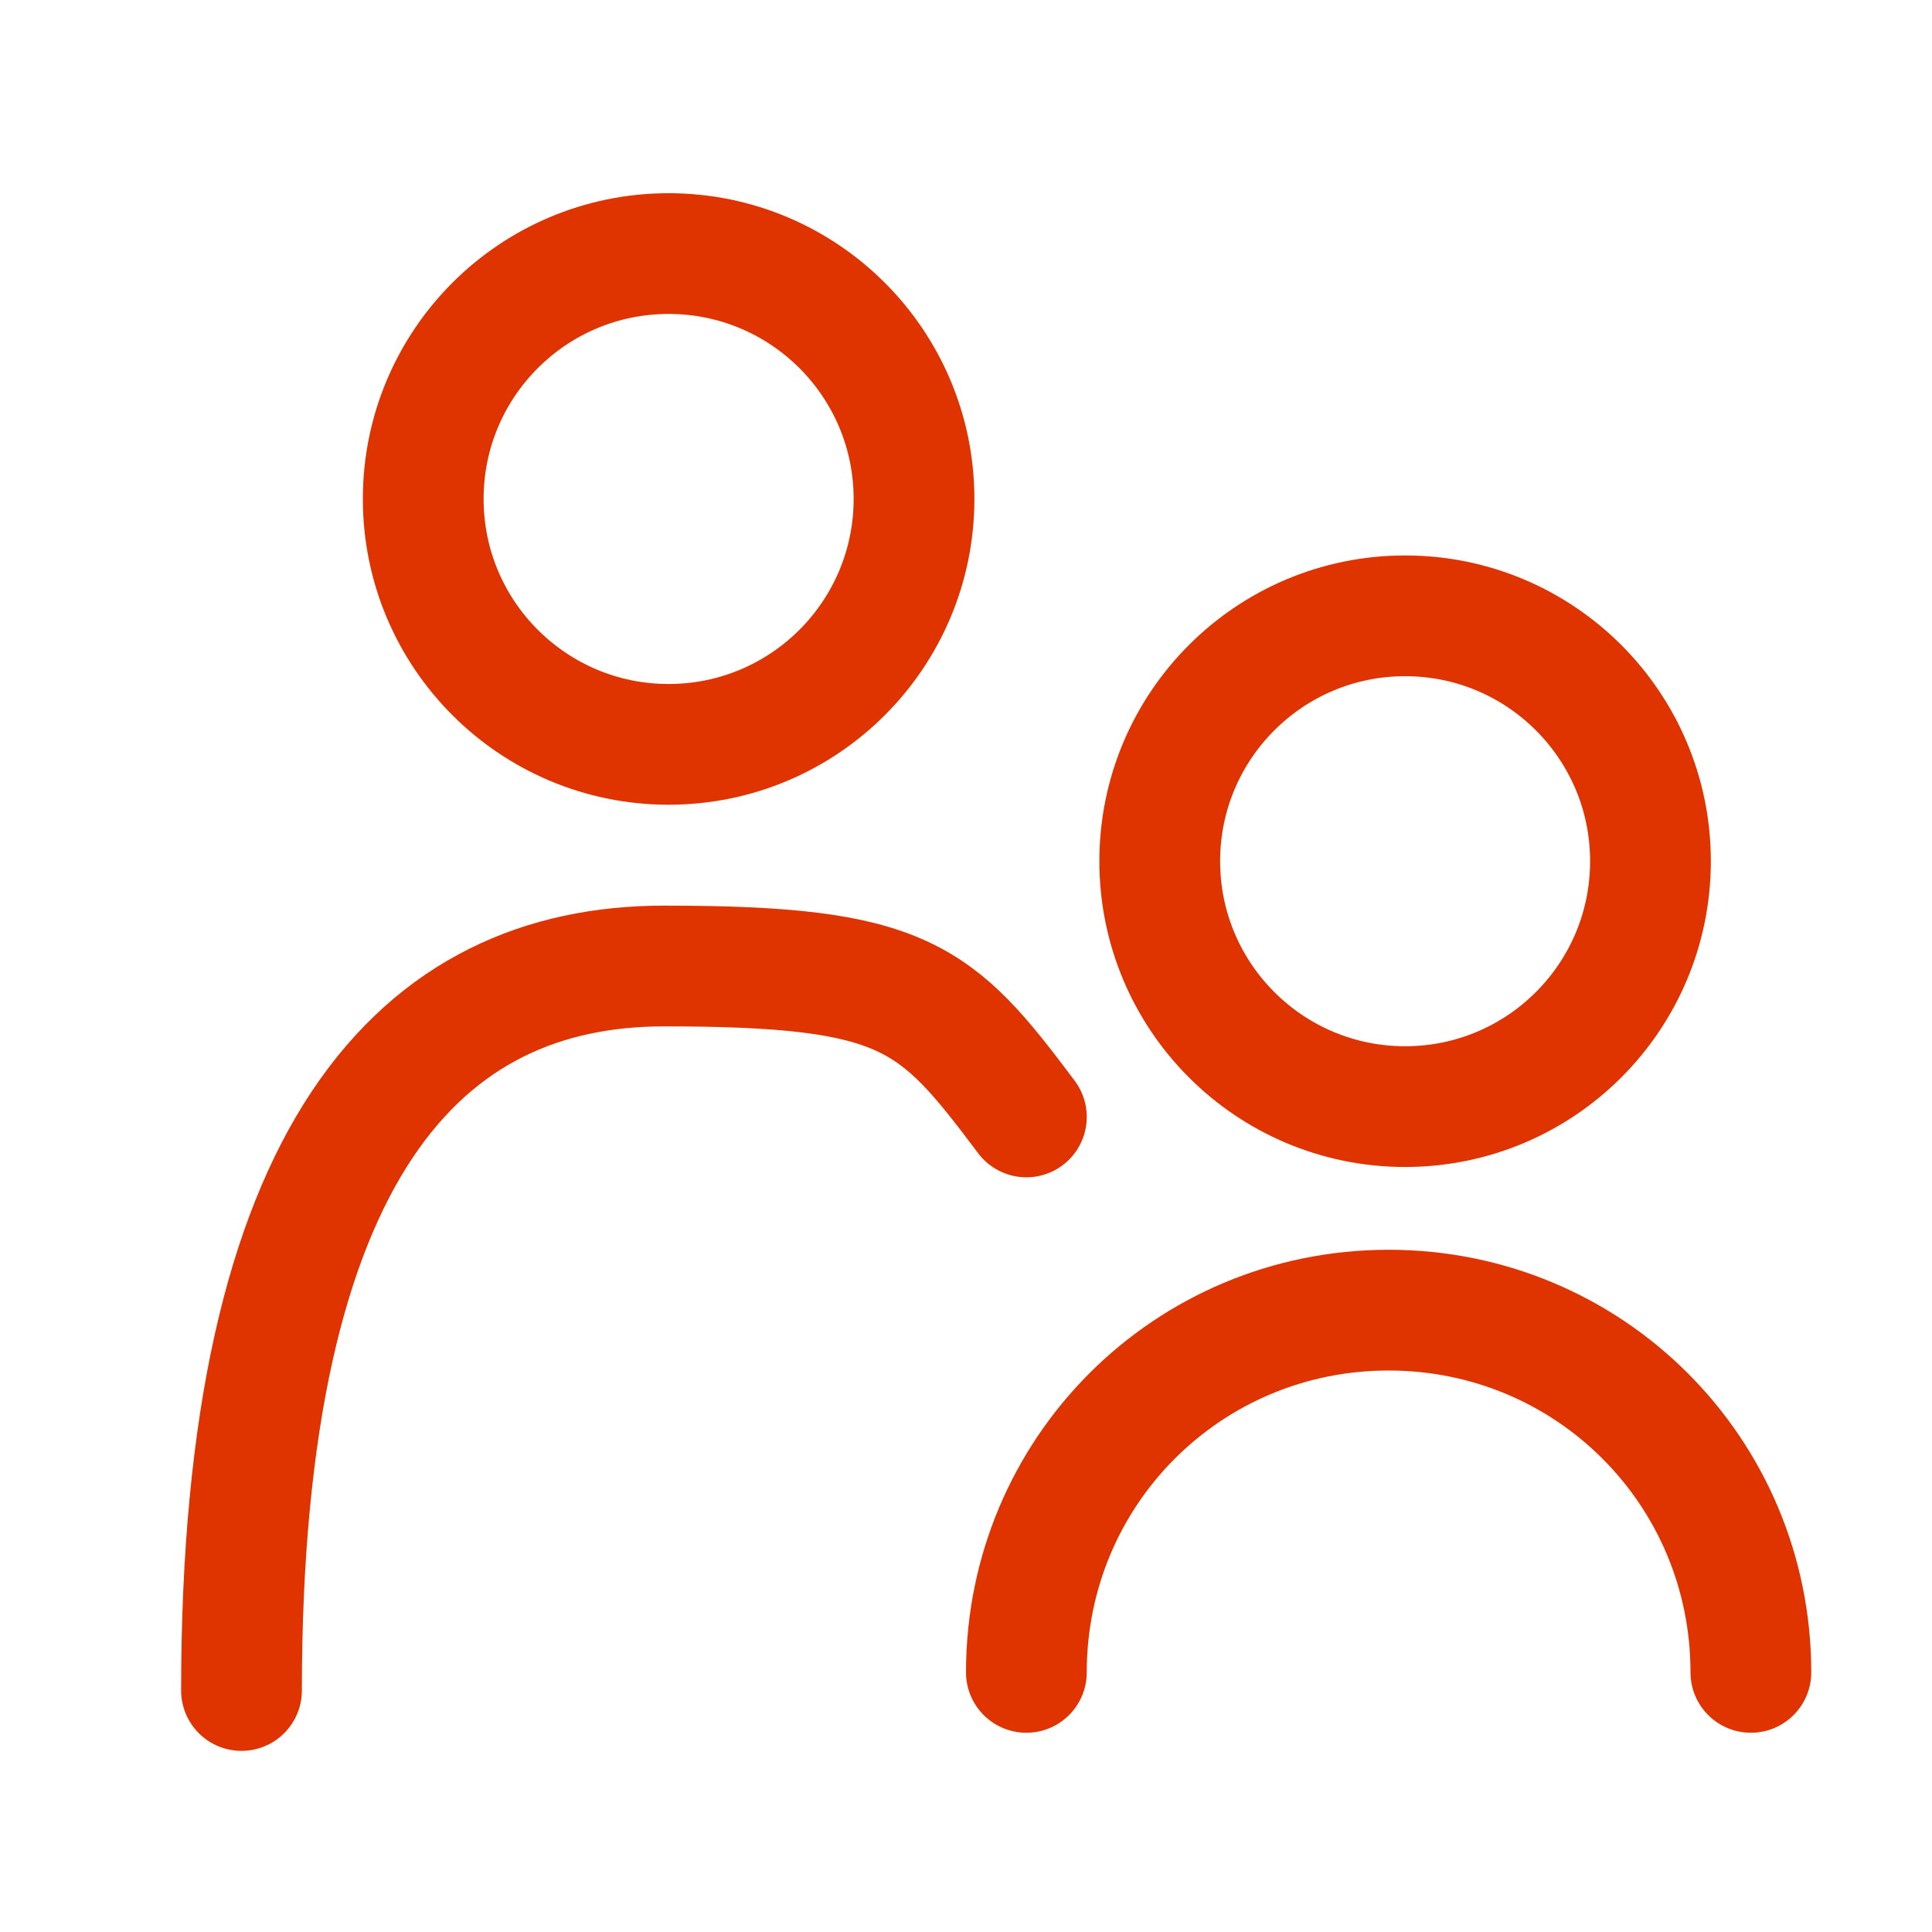
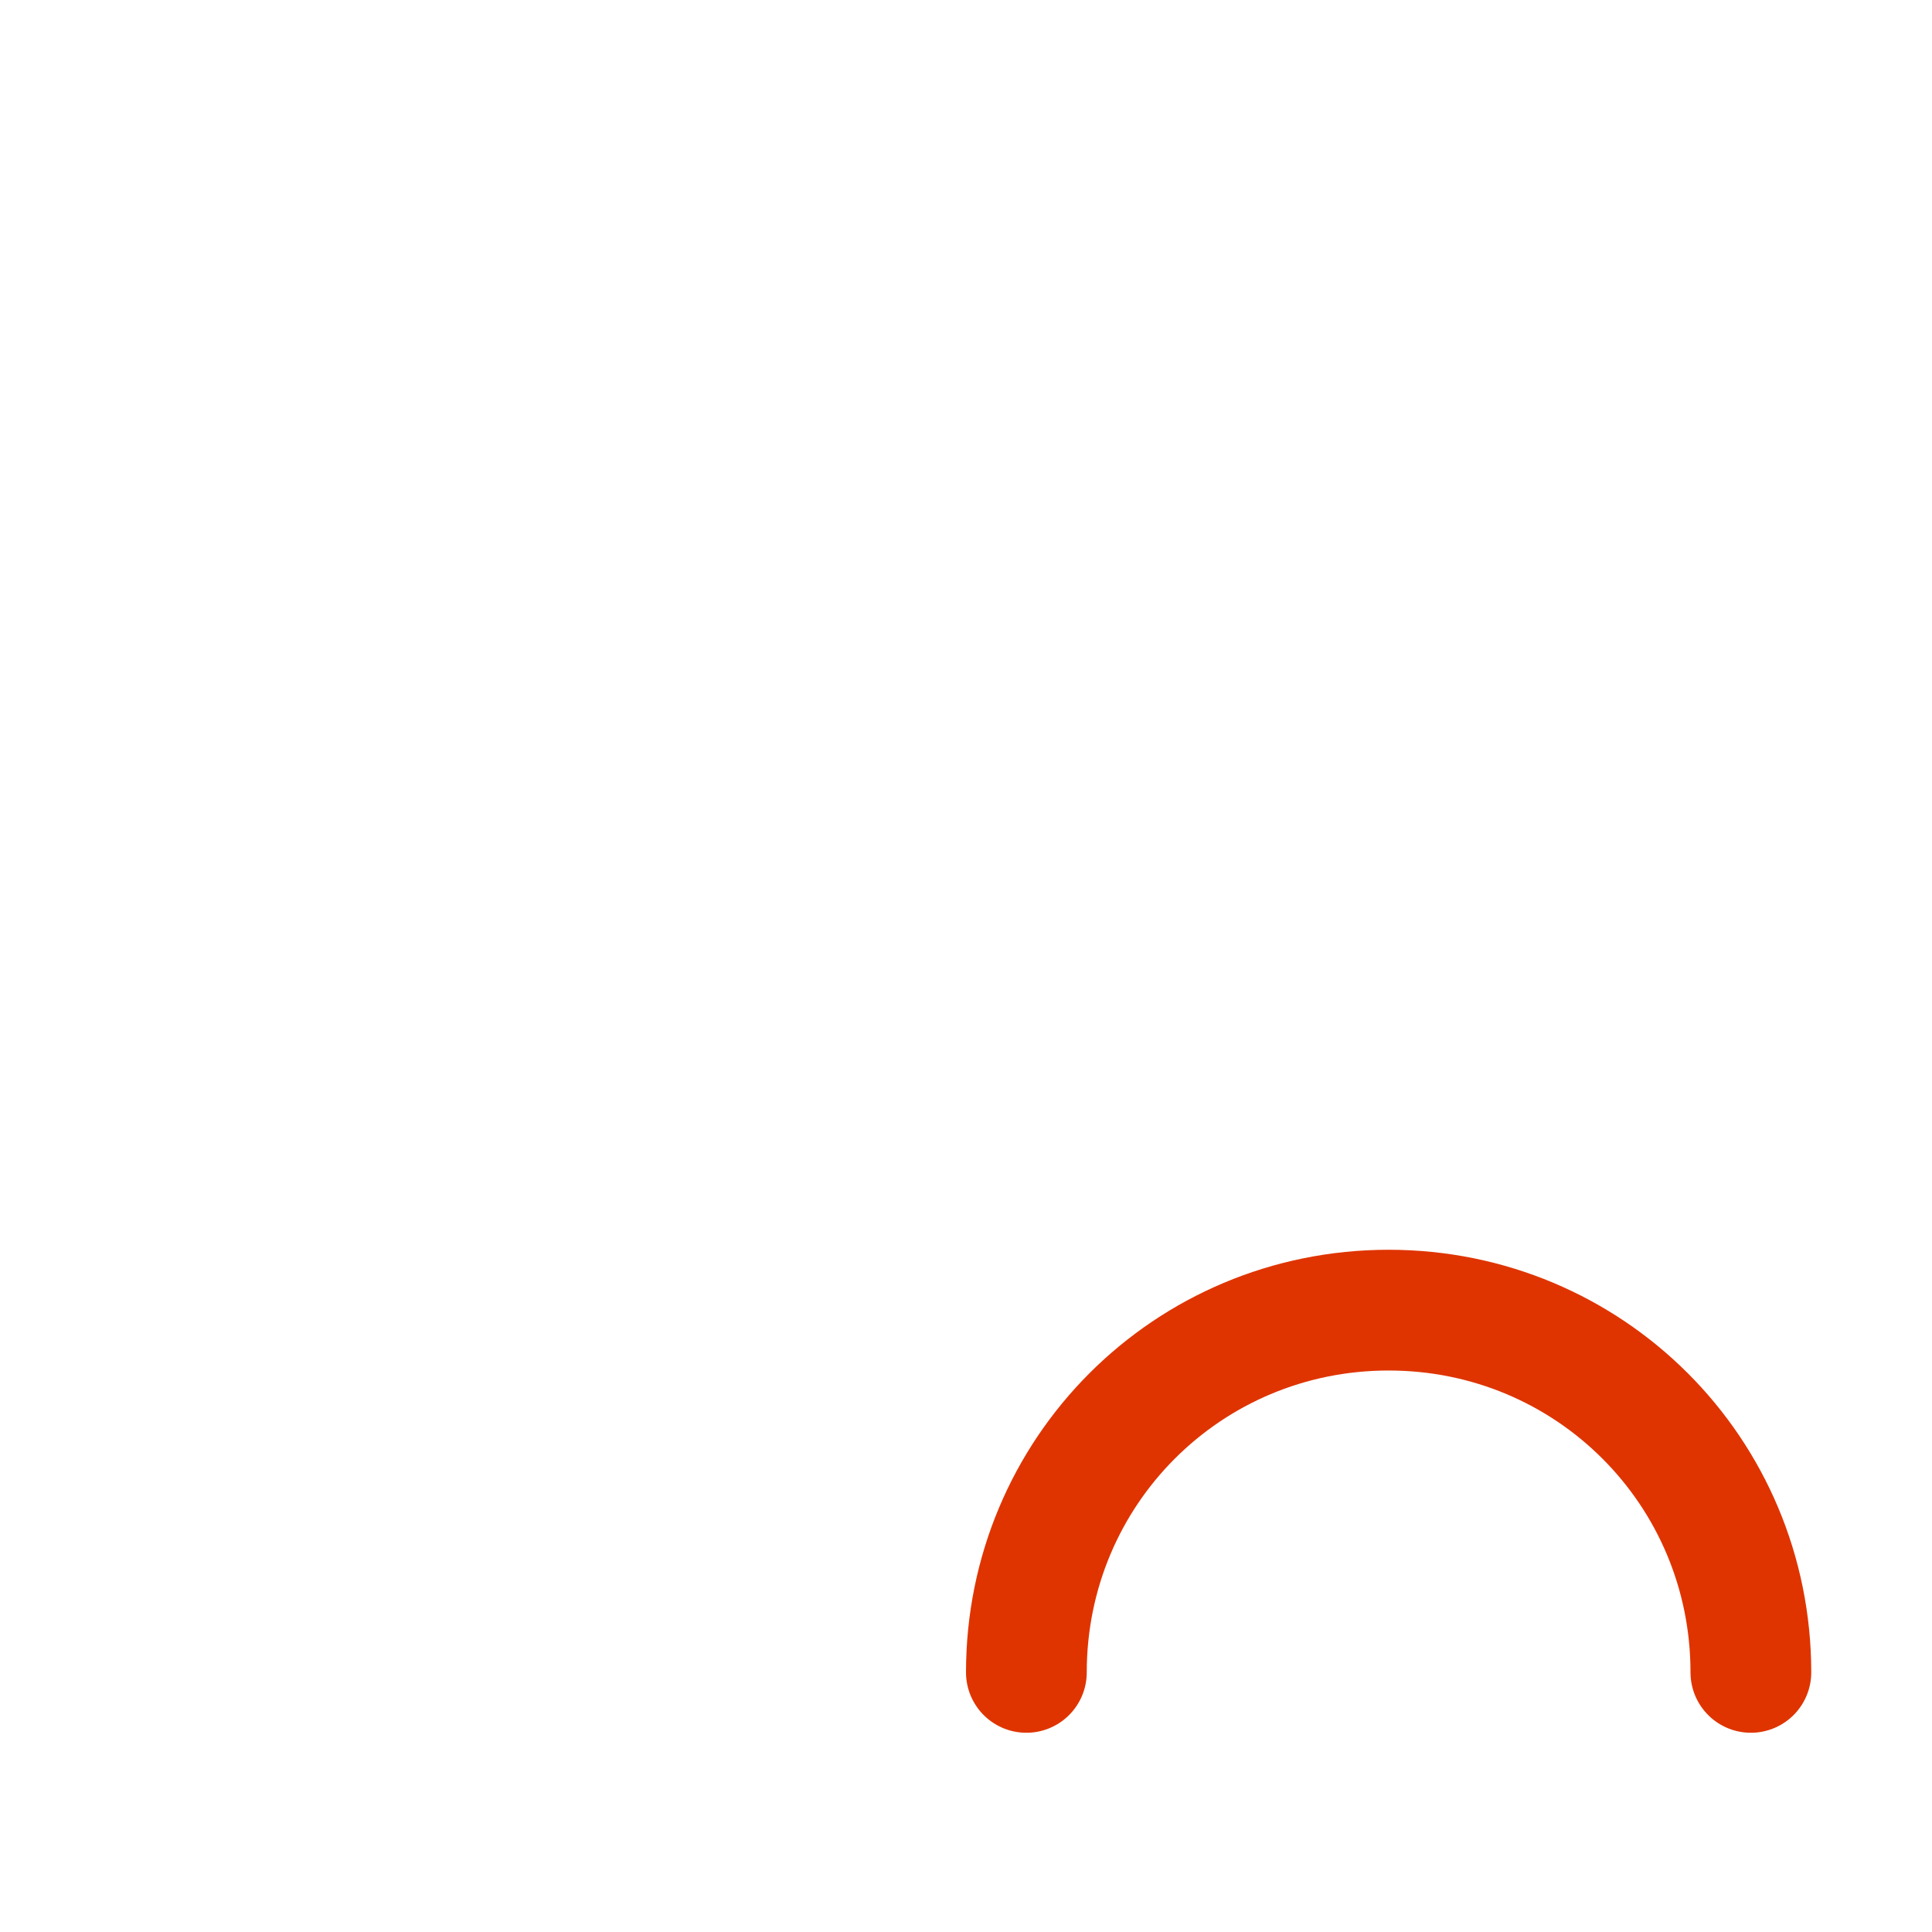
<svg xmlns="http://www.w3.org/2000/svg" width="32" height="32" viewBox="0 0 32 32" fill="none">
-   <path d="M23.273 18.329C25.518 18.329 27.337 16.509 27.337 14.264C27.337 12.02 25.518 10.2 23.273 10.2C21.028 10.2 19.209 12.02 19.209 14.264C19.209 16.509 21.028 18.329 23.273 18.329Z" stroke="#DF3400" stroke-width="2" stroke-miterlimit="10" />
  <path d="M29 27.7C29 24.372 26.328 21.7 23 21.7C19.672 21.7 17 24.372 17 27.7" stroke="#DF3400" stroke-width="2" stroke-miterlimit="10" stroke-linecap="round" />
-   <path d="M4 28C4 19 7 16 11 16C15 16 15.5 16.5 17 18.5" stroke="#DF3400" stroke-width="2" stroke-miterlimit="10" stroke-linecap="round" />
-   <path d="M11.074 12.329C13.319 12.329 15.139 10.509 15.139 8.264C15.139 6.02 13.319 4.2 11.074 4.2C8.829 4.2 7.01 6.02 7.01 8.264C7.01 10.509 8.829 12.329 11.074 12.329Z" stroke="#DF3400" stroke-width="2" stroke-miterlimit="10" />
</svg>